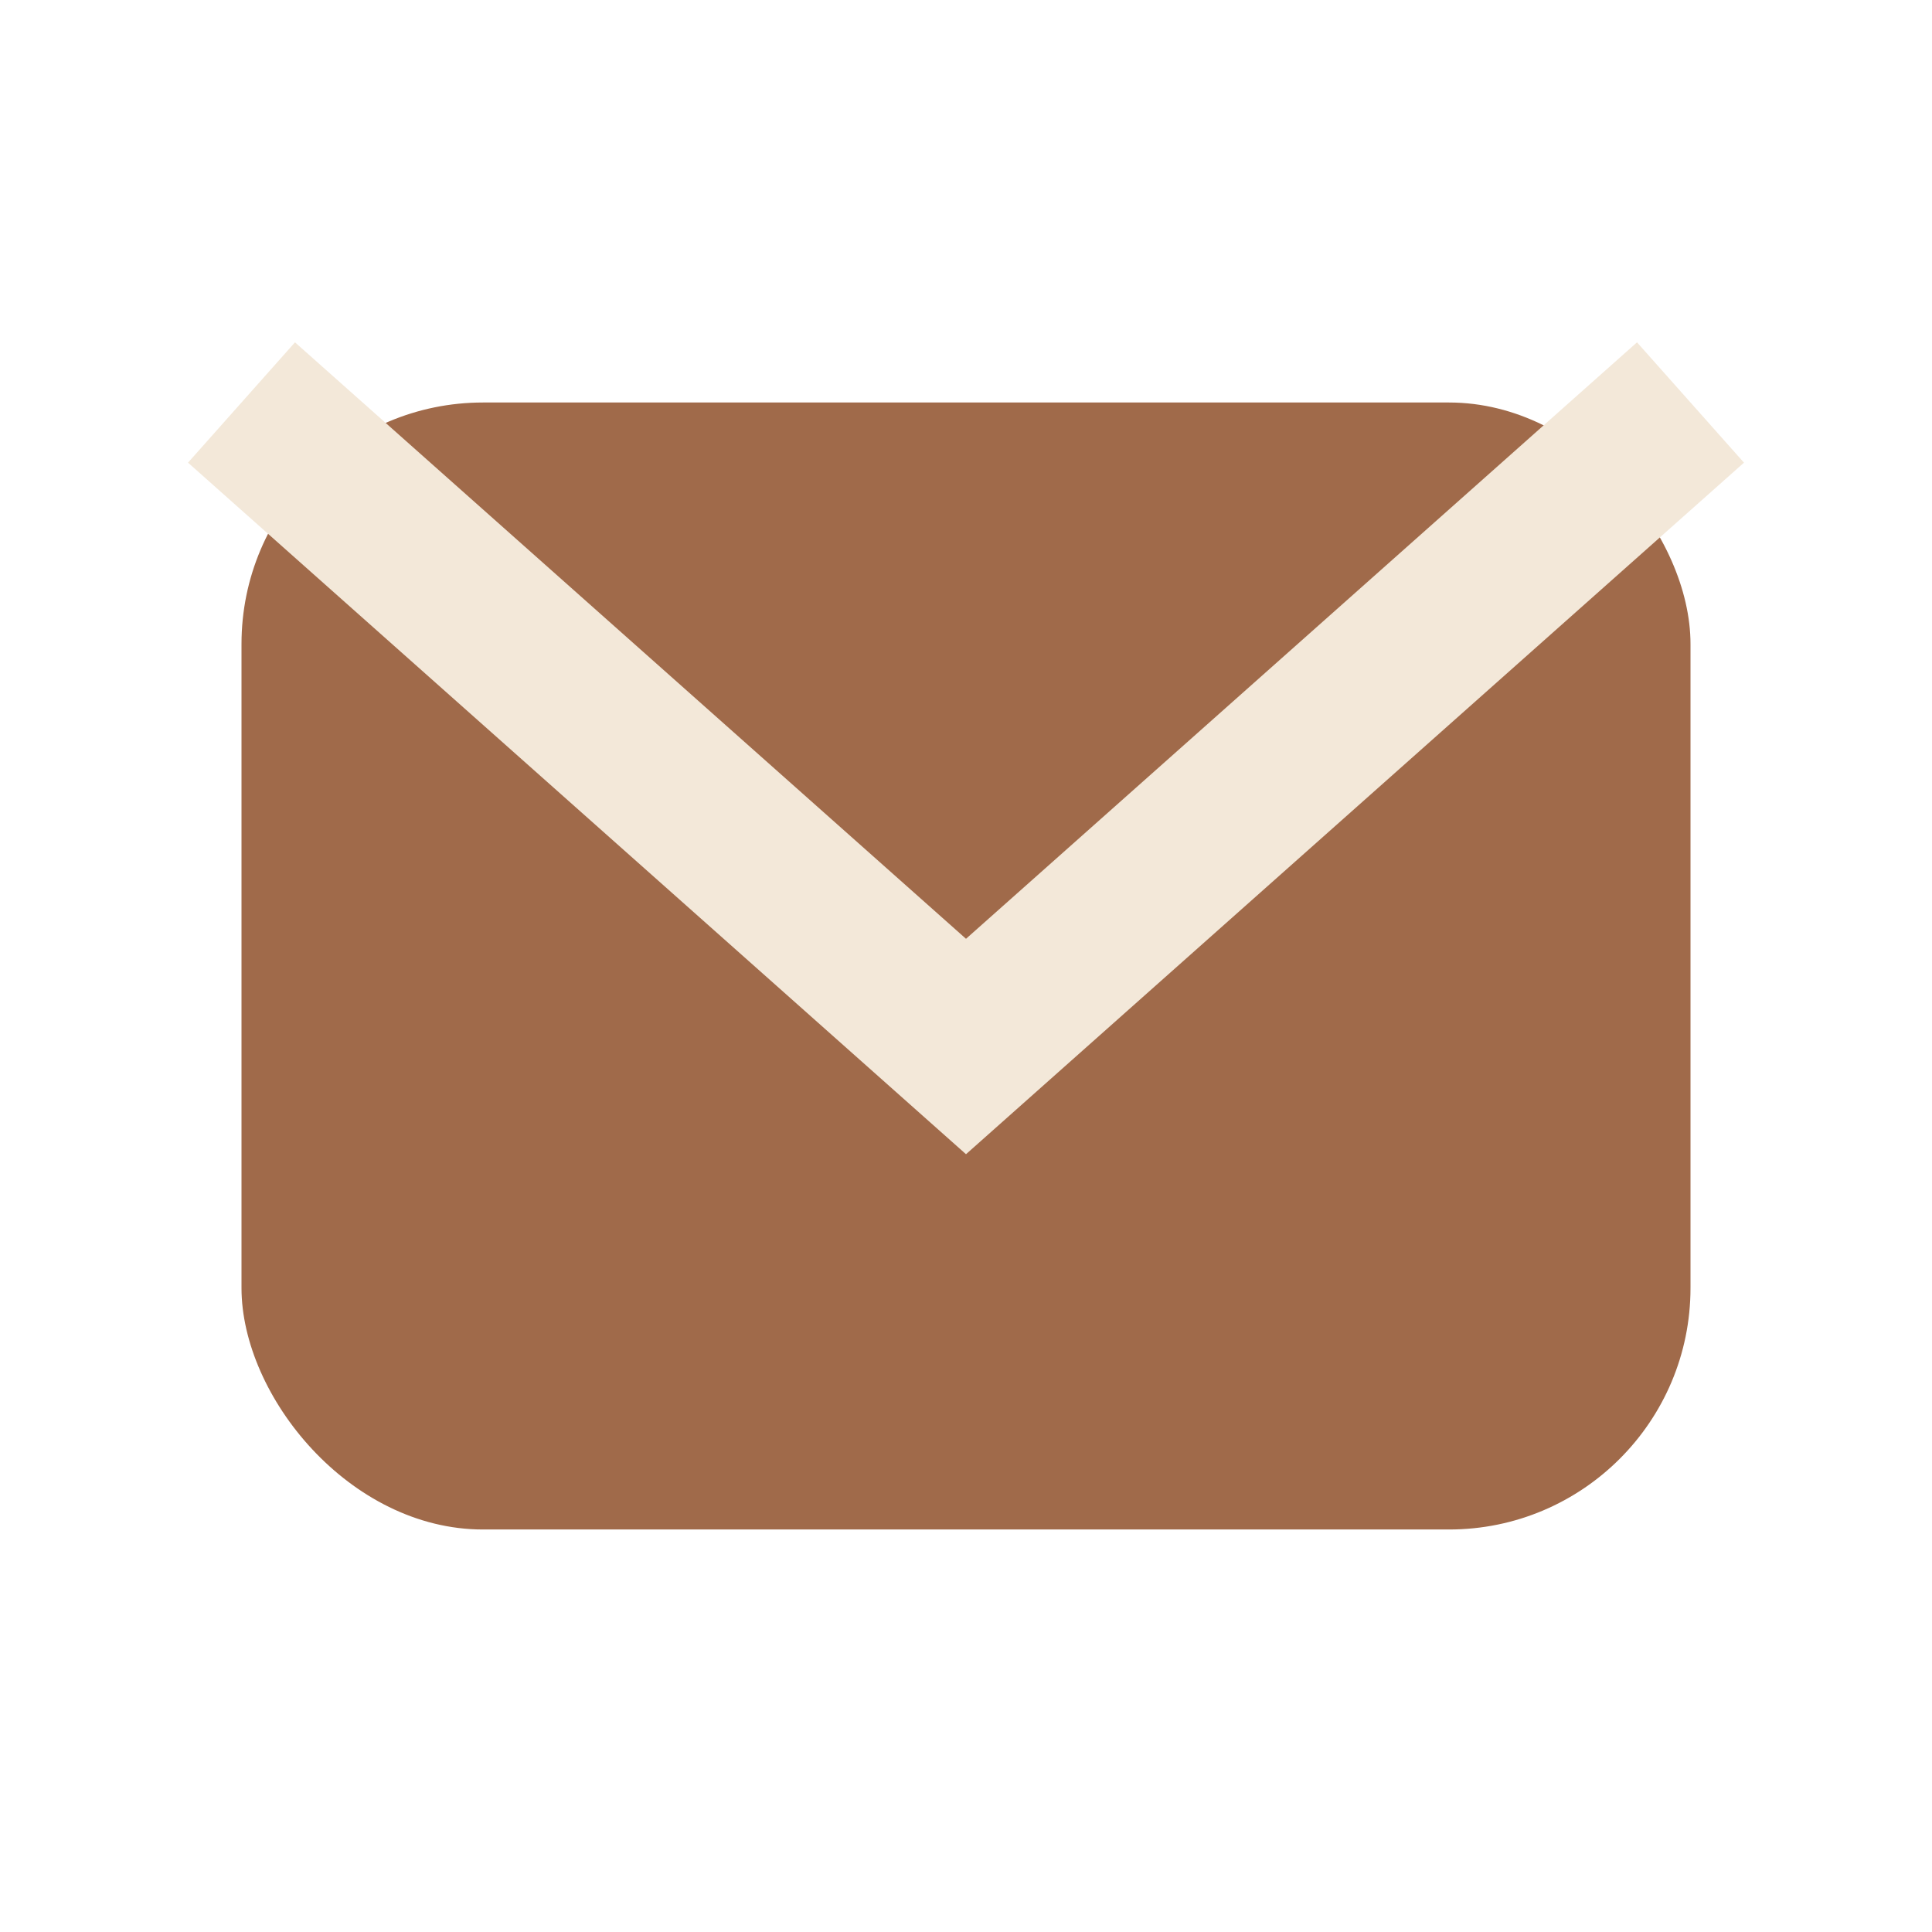
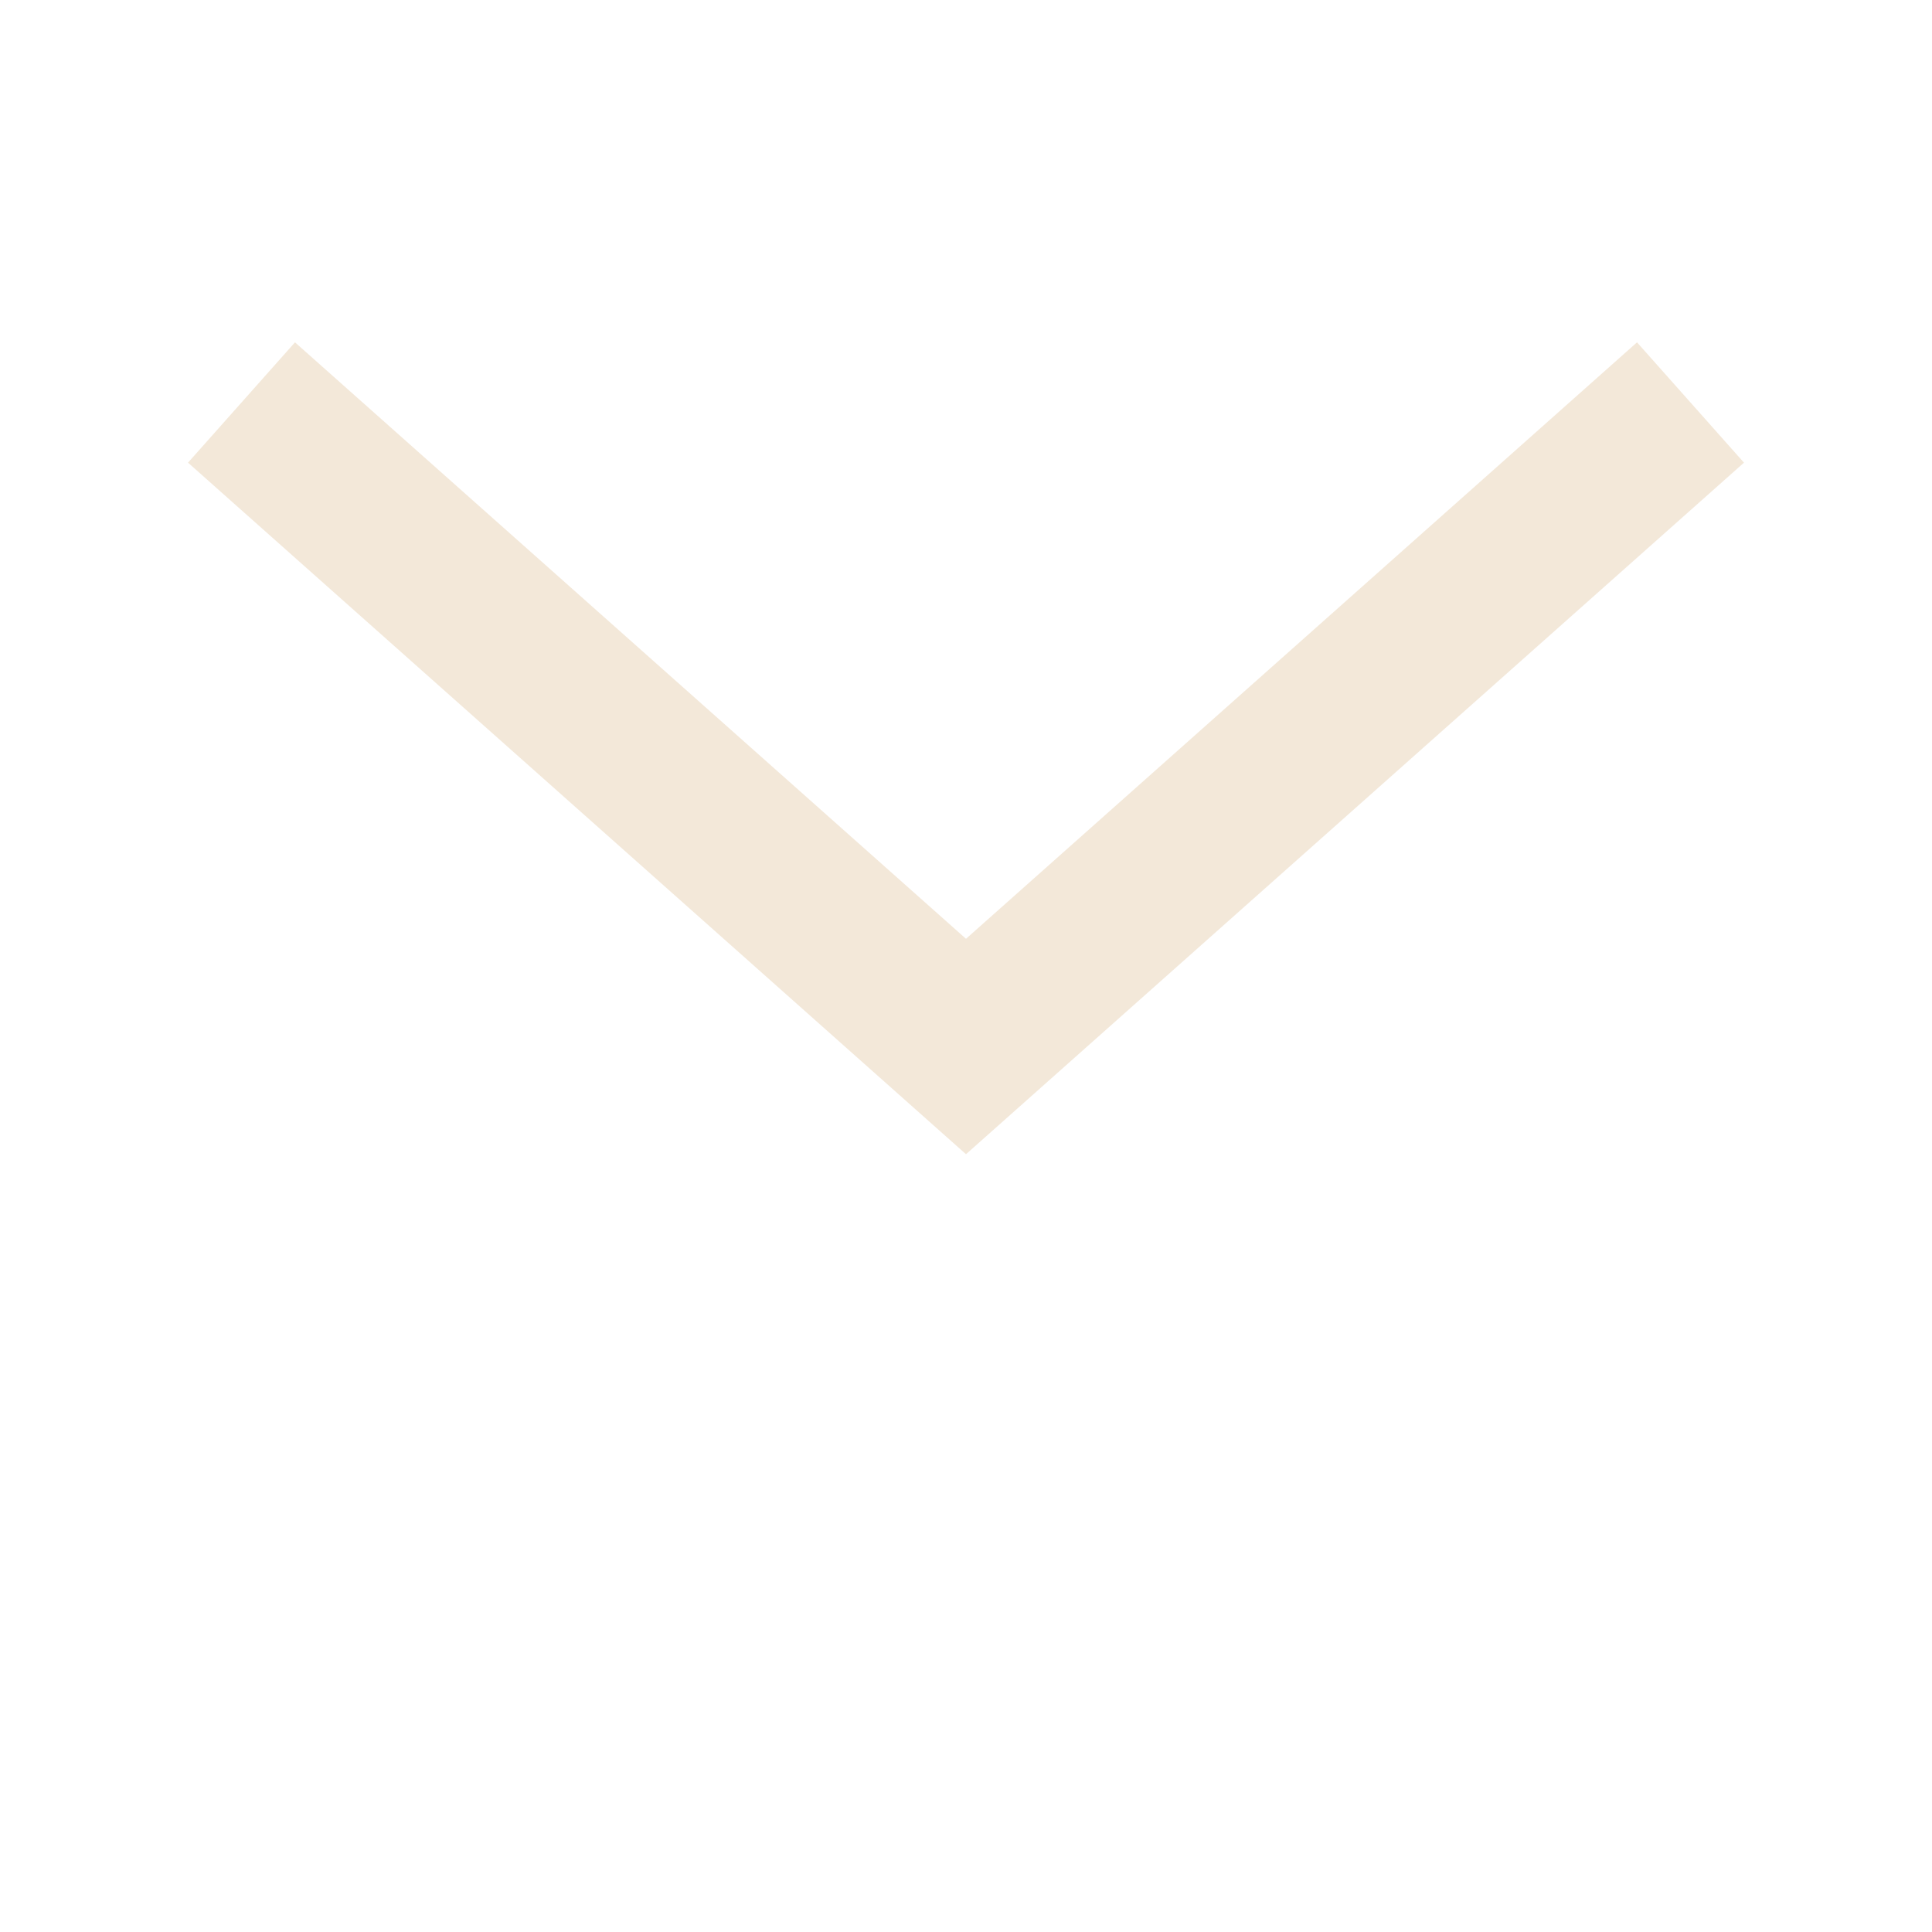
<svg xmlns="http://www.w3.org/2000/svg" width="24" height="24" viewBox="0 0 24 24">
-   <rect x="3" y="5" width="18" height="14" rx="3" fill="#A06A4A" />
  <path d="M3 5l9 8 9-8" stroke="#F3E8D9" stroke-width="2" fill="none" />
</svg>